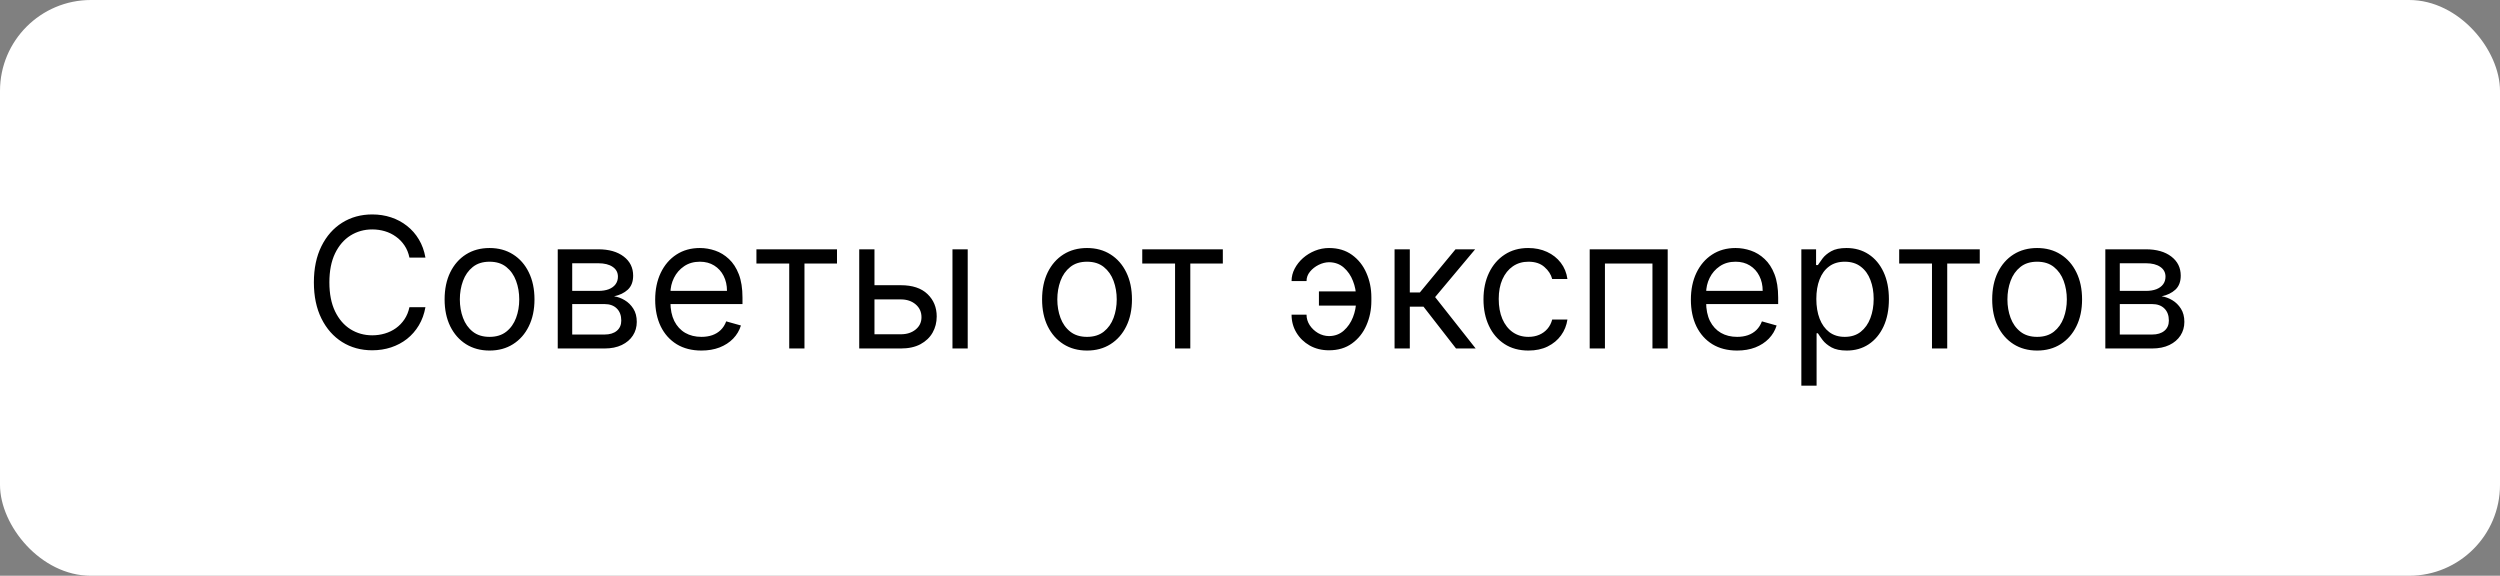
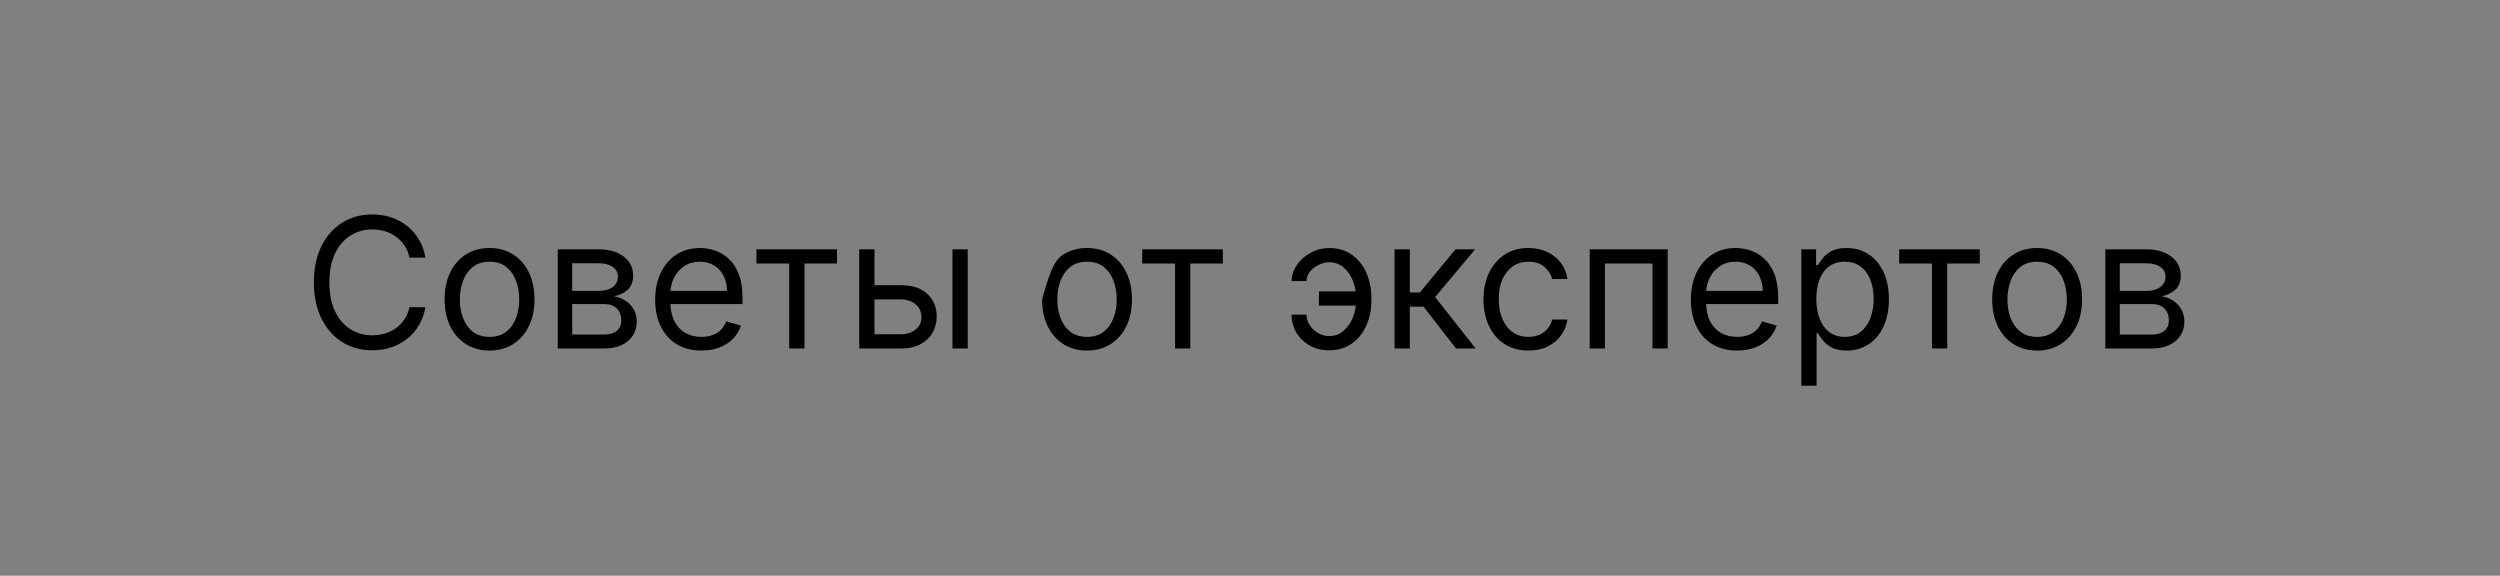
<svg xmlns="http://www.w3.org/2000/svg" width="165" height="38" viewBox="0 0 165 38" fill="none">
  <rect x="0" y="0" width="165" height="38" fill="#808080" stroke="none" />
-   <rect width="165" height="38" rx="6" fill="white" />
-   <path d="M28.079 17H27.023C26.96 16.696 26.851 16.429 26.695 16.199C26.541 15.969 26.354 15.776 26.132 15.619C25.913 15.46 25.671 15.341 25.403 15.261C25.136 15.182 24.858 15.142 24.568 15.142C24.04 15.142 23.561 15.276 23.132 15.543C22.706 15.81 22.366 16.203 22.114 16.723C21.864 17.243 21.739 17.881 21.739 18.636C21.739 19.392 21.864 20.03 22.114 20.55C22.366 21.07 22.706 21.463 23.132 21.73C23.561 21.997 24.04 22.131 24.568 22.131C24.858 22.131 25.136 22.091 25.403 22.011C25.671 21.932 25.913 21.814 26.132 21.658C26.354 21.499 26.541 21.304 26.695 21.074C26.851 20.841 26.96 20.574 27.023 20.273H28.079C28 20.719 27.855 21.118 27.645 21.47C27.435 21.822 27.173 22.122 26.861 22.369C26.548 22.614 26.197 22.8 25.808 22.928C25.422 23.055 25.009 23.119 24.568 23.119C23.824 23.119 23.162 22.938 22.582 22.574C22.003 22.21 21.547 21.693 21.215 21.023C20.882 20.352 20.716 19.557 20.716 18.636C20.716 17.716 20.882 16.921 21.215 16.25C21.547 15.579 22.003 15.062 22.582 14.699C23.162 14.335 23.824 14.153 24.568 14.153C25.009 14.153 25.422 14.217 25.808 14.345C26.197 14.473 26.548 14.661 26.861 14.908C27.173 15.152 27.435 15.45 27.645 15.803C27.855 16.152 28 16.551 28.079 17ZM32.31 23.136C31.719 23.136 31.201 22.996 30.755 22.715C30.311 22.433 29.965 22.04 29.715 21.534C29.468 21.028 29.344 20.438 29.344 19.761C29.344 19.079 29.468 18.484 29.715 17.976C29.965 17.467 30.311 17.072 30.755 16.791C31.201 16.51 31.719 16.369 32.31 16.369C32.901 16.369 33.418 16.51 33.861 16.791C34.307 17.072 34.654 17.467 34.901 17.976C35.151 18.484 35.276 19.079 35.276 19.761C35.276 20.438 35.151 21.028 34.901 21.534C34.654 22.04 34.307 22.433 33.861 22.715C33.418 22.996 32.901 23.136 32.31 23.136ZM32.31 22.233C32.759 22.233 33.128 22.118 33.418 21.888C33.708 21.658 33.922 21.355 34.061 20.98C34.201 20.605 34.27 20.199 34.27 19.761C34.27 19.324 34.201 18.916 34.061 18.538C33.922 18.16 33.708 17.855 33.418 17.622C33.128 17.389 32.759 17.273 32.31 17.273C31.861 17.273 31.492 17.389 31.202 17.622C30.912 17.855 30.698 18.16 30.559 18.538C30.419 18.916 30.35 19.324 30.35 19.761C30.35 20.199 30.419 20.605 30.559 20.98C30.698 21.355 30.912 21.658 31.202 21.888C31.492 22.118 31.861 22.233 32.31 22.233ZM36.811 23V16.454H39.487C40.192 16.454 40.751 16.614 41.166 16.932C41.581 17.25 41.788 17.671 41.788 18.193C41.788 18.591 41.67 18.899 41.435 19.118C41.199 19.334 40.896 19.48 40.527 19.557C40.769 19.591 41.003 19.676 41.23 19.812C41.46 19.949 41.651 20.136 41.801 20.375C41.952 20.611 42.027 20.901 42.027 21.244C42.027 21.579 41.942 21.879 41.771 22.143C41.601 22.408 41.356 22.616 41.038 22.77C40.72 22.923 40.34 23 39.896 23H36.811ZM37.766 22.079H39.896C40.243 22.079 40.514 21.997 40.71 21.832C40.906 21.668 41.004 21.443 41.004 21.159C41.004 20.821 40.906 20.555 40.71 20.362C40.514 20.166 40.243 20.068 39.896 20.068H37.766V22.079ZM37.766 19.199H39.487C39.757 19.199 39.989 19.162 40.182 19.088C40.375 19.011 40.523 18.903 40.625 18.764C40.73 18.622 40.783 18.454 40.783 18.261C40.783 17.986 40.668 17.77 40.438 17.614C40.207 17.454 39.891 17.375 39.487 17.375H37.766V19.199ZM46.294 23.136C45.663 23.136 45.119 22.997 44.662 22.719C44.207 22.438 43.856 22.046 43.609 21.543C43.365 21.037 43.242 20.449 43.242 19.778C43.242 19.108 43.365 18.517 43.609 18.006C43.856 17.491 44.2 17.091 44.64 16.804C45.084 16.514 45.6 16.369 46.191 16.369C46.532 16.369 46.869 16.426 47.201 16.54C47.534 16.653 47.836 16.838 48.109 17.094C48.382 17.347 48.599 17.682 48.761 18.099C48.923 18.517 49.004 19.031 49.004 19.642V20.068H43.959V19.199H47.981C47.981 18.829 47.907 18.5 47.76 18.21C47.615 17.921 47.407 17.692 47.137 17.524C46.87 17.357 46.555 17.273 46.191 17.273C45.791 17.273 45.444 17.372 45.152 17.571C44.862 17.767 44.639 18.023 44.483 18.338C44.326 18.653 44.248 18.991 44.248 19.352V19.932C44.248 20.426 44.334 20.845 44.504 21.189C44.677 21.53 44.917 21.79 45.224 21.969C45.531 22.145 45.887 22.233 46.294 22.233C46.558 22.233 46.797 22.196 47.01 22.122C47.225 22.046 47.412 21.932 47.568 21.781C47.724 21.628 47.845 21.438 47.93 21.21L48.902 21.483C48.799 21.812 48.627 22.102 48.386 22.352C48.145 22.599 47.846 22.793 47.491 22.932C47.136 23.068 46.737 23.136 46.294 23.136ZM49.924 17.392V16.454H55.242V17.392H53.095V23H52.089V17.392H49.924ZM57.579 18.824H59.454C60.221 18.824 60.807 19.018 61.214 19.408C61.62 19.797 61.823 20.29 61.823 20.886C61.823 21.278 61.732 21.635 61.55 21.956C61.369 22.274 61.102 22.528 60.749 22.719C60.397 22.906 59.965 23 59.454 23H56.709V16.454H57.715V22.062H59.454C59.852 22.062 60.178 21.957 60.434 21.747C60.69 21.537 60.818 21.267 60.818 20.938C60.818 20.591 60.69 20.308 60.434 20.09C60.178 19.871 59.852 19.761 59.454 19.761H57.579V18.824ZM62.863 23V16.454H63.869V23H62.863ZM71.744 23.136C71.153 23.136 70.634 22.996 70.188 22.715C69.745 22.433 69.398 22.04 69.148 21.534C68.901 21.028 68.778 20.438 68.778 19.761C68.778 19.079 68.901 18.484 69.148 17.976C69.398 17.467 69.745 17.072 70.188 16.791C70.634 16.51 71.153 16.369 71.744 16.369C72.335 16.369 72.852 16.51 73.295 16.791C73.741 17.072 74.087 17.467 74.335 17.976C74.585 18.484 74.71 19.079 74.71 19.761C74.71 20.438 74.585 21.028 74.335 21.534C74.087 22.04 73.741 22.433 73.295 22.715C72.852 22.996 72.335 23.136 71.744 23.136ZM71.744 22.233C72.192 22.233 72.562 22.118 72.852 21.888C73.141 21.658 73.356 21.355 73.495 20.98C73.634 20.605 73.704 20.199 73.704 19.761C73.704 19.324 73.634 18.916 73.495 18.538C73.356 18.16 73.141 17.855 72.852 17.622C72.562 17.389 72.192 17.273 71.744 17.273C71.295 17.273 70.925 17.389 70.636 17.622C70.346 17.855 70.131 18.16 69.992 18.538C69.853 18.916 69.783 19.324 69.783 19.761C69.783 20.199 69.853 20.605 69.992 20.98C70.131 21.355 70.346 21.658 70.636 21.888C70.925 22.118 71.295 22.233 71.744 22.233ZM75.389 17.392V16.454H80.707V17.392H78.56V23H77.554V17.392H75.389ZM87.714 17.307C87.487 17.31 87.258 17.368 87.028 17.482C86.801 17.595 86.61 17.746 86.457 17.933C86.306 18.118 86.231 18.324 86.231 18.551H85.243C85.243 18.267 85.311 17.994 85.447 17.733C85.584 17.472 85.767 17.239 85.997 17.034C86.23 16.829 86.494 16.668 86.789 16.548C87.088 16.429 87.396 16.369 87.714 16.369C88.311 16.369 88.816 16.52 89.231 16.821C89.649 17.122 89.966 17.52 90.181 18.014C90.4 18.509 90.51 19.046 90.51 19.625V19.864C90.51 20.44 90.4 20.977 90.181 21.474C89.966 21.969 89.649 22.366 89.231 22.668C88.816 22.969 88.311 23.119 87.714 23.119C87.237 23.119 86.812 23.014 86.44 22.804C86.068 22.591 85.775 22.307 85.562 21.952C85.349 21.597 85.243 21.202 85.243 20.767H86.231C86.231 21.014 86.301 21.246 86.44 21.462C86.582 21.675 86.765 21.848 86.99 21.982C87.217 22.112 87.459 22.179 87.714 22.182C88.095 22.179 88.419 22.06 88.686 21.824C88.953 21.588 89.156 21.293 89.295 20.938C89.434 20.582 89.504 20.224 89.504 19.864V19.625C89.504 19.256 89.434 18.895 89.295 18.543C89.159 18.188 88.957 17.893 88.69 17.66C88.426 17.428 88.1 17.31 87.714 17.307ZM89.913 19.233V20.171H87.049V19.233H89.913ZM92.041 23V16.454H93.047V19.301H93.712L96.064 16.454H97.36L94.718 19.608L97.394 23H96.098L93.951 20.239H93.047V23H92.041ZM100.876 23.136C100.263 23.136 99.734 22.991 99.291 22.702C98.848 22.412 98.507 22.013 98.269 21.504C98.03 20.996 97.91 20.415 97.91 19.761C97.91 19.097 98.033 18.51 98.277 18.001C98.524 17.49 98.868 17.091 99.308 16.804C99.751 16.514 100.268 16.369 100.859 16.369C101.32 16.369 101.734 16.454 102.104 16.625C102.473 16.796 102.776 17.034 103.011 17.341C103.247 17.648 103.393 18.006 103.45 18.415H102.445C102.368 18.116 102.197 17.852 101.933 17.622C101.672 17.389 101.32 17.273 100.876 17.273C100.484 17.273 100.141 17.375 99.845 17.579C99.553 17.781 99.324 18.067 99.159 18.436C98.997 18.803 98.916 19.233 98.916 19.727C98.916 20.233 98.996 20.673 99.155 21.048C99.317 21.423 99.544 21.715 99.837 21.922C100.132 22.129 100.479 22.233 100.876 22.233C101.138 22.233 101.375 22.188 101.588 22.097C101.801 22.006 101.982 21.875 102.129 21.704C102.277 21.534 102.382 21.329 102.445 21.091H103.45C103.393 21.477 103.253 21.825 103.028 22.135C102.807 22.442 102.513 22.686 102.146 22.868C101.783 23.047 101.359 23.136 100.876 23.136ZM104.92 23V16.454H110.068V23H109.062V17.392H105.926V23H104.92ZM114.649 23.136C114.018 23.136 113.474 22.997 113.017 22.719C112.562 22.438 112.212 22.046 111.964 21.543C111.72 21.037 111.598 20.449 111.598 19.778C111.598 19.108 111.72 18.517 111.964 18.006C112.212 17.491 112.555 17.091 112.996 16.804C113.439 16.514 113.956 16.369 114.547 16.369C114.888 16.369 115.224 16.426 115.557 16.54C115.889 16.653 116.192 16.838 116.464 17.094C116.737 17.347 116.955 17.682 117.116 18.099C117.278 18.517 117.359 19.031 117.359 19.642V20.068H112.314V19.199H116.337C116.337 18.829 116.263 18.5 116.115 18.21C115.97 17.921 115.763 17.692 115.493 17.524C115.226 17.357 114.911 17.273 114.547 17.273C114.146 17.273 113.8 17.372 113.507 17.571C113.217 17.767 112.994 18.023 112.838 18.338C112.682 18.653 112.604 18.991 112.604 19.352V19.932C112.604 20.426 112.689 20.845 112.859 21.189C113.033 21.53 113.273 21.79 113.58 21.969C113.886 22.145 114.243 22.233 114.649 22.233C114.913 22.233 115.152 22.196 115.365 22.122C115.581 22.046 115.767 21.932 115.923 21.781C116.08 21.628 116.2 21.438 116.286 21.21L117.257 21.483C117.155 21.812 116.983 22.102 116.741 22.352C116.5 22.599 116.202 22.793 115.847 22.932C115.491 23.068 115.092 23.136 114.649 23.136ZM118.889 25.454V16.454H119.861V17.494H119.98C120.054 17.381 120.156 17.236 120.287 17.06C120.42 16.881 120.611 16.722 120.858 16.582C121.108 16.44 121.446 16.369 121.872 16.369C122.423 16.369 122.909 16.507 123.33 16.783C123.75 17.058 124.078 17.449 124.314 17.954C124.55 18.46 124.668 19.057 124.668 19.744C124.668 20.438 124.55 21.038 124.314 21.547C124.078 22.053 123.751 22.445 123.334 22.723C122.916 22.999 122.435 23.136 121.889 23.136C121.469 23.136 121.132 23.067 120.879 22.928C120.626 22.785 120.432 22.625 120.295 22.446C120.159 22.264 120.054 22.114 119.98 21.994H119.895V25.454H118.889ZM119.878 19.727C119.878 20.222 119.95 20.658 120.095 21.035C120.24 21.41 120.452 21.704 120.73 21.918C121.009 22.128 121.349 22.233 121.753 22.233C122.173 22.233 122.524 22.122 122.805 21.901C123.089 21.676 123.303 21.375 123.445 20.997C123.589 20.616 123.662 20.193 123.662 19.727C123.662 19.267 123.591 18.852 123.449 18.483C123.31 18.111 123.098 17.817 122.814 17.601C122.533 17.382 122.179 17.273 121.753 17.273C121.344 17.273 121 17.376 120.722 17.584C120.443 17.788 120.233 18.075 120.091 18.445C119.949 18.811 119.878 19.239 119.878 19.727ZM125.346 17.392V16.454H130.664V17.392H128.517V23H127.511V17.392H125.346ZM134.451 23.136C133.86 23.136 133.341 22.996 132.895 22.715C132.452 22.433 132.105 22.04 131.855 21.534C131.608 21.028 131.485 20.438 131.485 19.761C131.485 19.079 131.608 18.484 131.855 17.976C132.105 17.467 132.452 17.072 132.895 16.791C133.341 16.51 133.86 16.369 134.451 16.369C135.042 16.369 135.559 16.51 136.002 16.791C136.448 17.072 136.794 17.467 137.042 17.976C137.292 18.484 137.417 19.079 137.417 19.761C137.417 20.438 137.292 21.028 137.042 21.534C136.794 22.04 136.448 22.433 136.002 22.715C135.559 22.996 135.042 23.136 134.451 23.136ZM134.451 22.233C134.9 22.233 135.269 22.118 135.559 21.888C135.848 21.658 136.063 21.355 136.202 20.98C136.341 20.605 136.411 20.199 136.411 19.761C136.411 19.324 136.341 18.916 136.202 18.538C136.063 18.16 135.848 17.855 135.559 17.622C135.269 17.389 134.9 17.273 134.451 17.273C134.002 17.273 133.632 17.389 133.343 17.622C133.053 17.855 132.838 18.16 132.699 18.538C132.56 18.916 132.49 19.324 132.49 19.761C132.49 20.199 132.56 20.605 132.699 20.98C132.838 21.355 133.053 21.658 133.343 21.888C133.632 22.118 134.002 22.233 134.451 22.233ZM138.952 23V16.454H141.628C142.332 16.454 142.892 16.614 143.307 16.932C143.722 17.25 143.929 17.671 143.929 18.193C143.929 18.591 143.811 18.899 143.575 19.118C143.339 19.334 143.037 19.48 142.668 19.557C142.909 19.591 143.143 19.676 143.371 19.812C143.601 19.949 143.791 20.136 143.942 20.375C144.092 20.611 144.168 20.901 144.168 21.244C144.168 21.579 144.082 21.879 143.912 22.143C143.741 22.408 143.497 22.616 143.179 22.77C142.861 22.923 142.48 23 142.037 23H138.952ZM139.906 22.079H142.037C142.384 22.079 142.655 21.997 142.851 21.832C143.047 21.668 143.145 21.443 143.145 21.159C143.145 20.821 143.047 20.555 142.851 20.362C142.655 20.166 142.384 20.068 142.037 20.068H139.906V22.079ZM139.906 19.199H141.628C141.898 19.199 142.129 19.162 142.322 19.088C142.516 19.011 142.663 18.903 142.766 18.764C142.871 18.622 142.923 18.454 142.923 18.261C142.923 17.986 142.808 17.77 142.578 17.614C142.348 17.454 142.031 17.375 141.628 17.375H139.906V19.199Z" fill="black" />
+   <path d="M28.079 17H27.023C26.96 16.696 26.851 16.429 26.695 16.199C26.541 15.969 26.354 15.776 26.132 15.619C25.913 15.46 25.671 15.341 25.403 15.261C25.136 15.182 24.858 15.142 24.568 15.142C24.04 15.142 23.561 15.276 23.132 15.543C22.706 15.81 22.366 16.203 22.114 16.723C21.864 17.243 21.739 17.881 21.739 18.636C21.739 19.392 21.864 20.03 22.114 20.55C22.366 21.07 22.706 21.463 23.132 21.73C23.561 21.997 24.04 22.131 24.568 22.131C24.858 22.131 25.136 22.091 25.403 22.011C25.671 21.932 25.913 21.814 26.132 21.658C26.354 21.499 26.541 21.304 26.695 21.074C26.851 20.841 26.96 20.574 27.023 20.273H28.079C28 20.719 27.855 21.118 27.645 21.47C27.435 21.822 27.173 22.122 26.861 22.369C26.548 22.614 26.197 22.8 25.808 22.928C25.422 23.055 25.009 23.119 24.568 23.119C23.824 23.119 23.162 22.938 22.582 22.574C22.003 22.21 21.547 21.693 21.215 21.023C20.882 20.352 20.716 19.557 20.716 18.636C20.716 17.716 20.882 16.921 21.215 16.25C21.547 15.579 22.003 15.062 22.582 14.699C23.162 14.335 23.824 14.153 24.568 14.153C25.009 14.153 25.422 14.217 25.808 14.345C26.197 14.473 26.548 14.661 26.861 14.908C27.173 15.152 27.435 15.45 27.645 15.803C27.855 16.152 28 16.551 28.079 17ZM32.31 23.136C31.719 23.136 31.201 22.996 30.755 22.715C30.311 22.433 29.965 22.04 29.715 21.534C29.468 21.028 29.344 20.438 29.344 19.761C29.344 19.079 29.468 18.484 29.715 17.976C29.965 17.467 30.311 17.072 30.755 16.791C31.201 16.51 31.719 16.369 32.31 16.369C32.901 16.369 33.418 16.51 33.861 16.791C34.307 17.072 34.654 17.467 34.901 17.976C35.151 18.484 35.276 19.079 35.276 19.761C35.276 20.438 35.151 21.028 34.901 21.534C34.654 22.04 34.307 22.433 33.861 22.715C33.418 22.996 32.901 23.136 32.31 23.136ZM32.31 22.233C32.759 22.233 33.128 22.118 33.418 21.888C33.708 21.658 33.922 21.355 34.061 20.98C34.201 20.605 34.27 20.199 34.27 19.761C34.27 19.324 34.201 18.916 34.061 18.538C33.922 18.16 33.708 17.855 33.418 17.622C33.128 17.389 32.759 17.273 32.31 17.273C31.861 17.273 31.492 17.389 31.202 17.622C30.912 17.855 30.698 18.16 30.559 18.538C30.419 18.916 30.35 19.324 30.35 19.761C30.35 20.199 30.419 20.605 30.559 20.98C30.698 21.355 30.912 21.658 31.202 21.888C31.492 22.118 31.861 22.233 32.31 22.233ZM36.811 23V16.454H39.487C40.192 16.454 40.751 16.614 41.166 16.932C41.581 17.25 41.788 17.671 41.788 18.193C41.788 18.591 41.67 18.899 41.435 19.118C41.199 19.334 40.896 19.48 40.527 19.557C40.769 19.591 41.003 19.676 41.23 19.812C41.46 19.949 41.651 20.136 41.801 20.375C41.952 20.611 42.027 20.901 42.027 21.244C42.027 21.579 41.942 21.879 41.771 22.143C41.601 22.408 41.356 22.616 41.038 22.77C40.72 22.923 40.34 23 39.896 23H36.811ZM37.766 22.079H39.896C40.243 22.079 40.514 21.997 40.71 21.832C40.906 21.668 41.004 21.443 41.004 21.159C41.004 20.821 40.906 20.555 40.71 20.362C40.514 20.166 40.243 20.068 39.896 20.068H37.766V22.079ZM37.766 19.199H39.487C39.757 19.199 39.989 19.162 40.182 19.088C40.375 19.011 40.523 18.903 40.625 18.764C40.73 18.622 40.783 18.454 40.783 18.261C40.783 17.986 40.668 17.77 40.438 17.614C40.207 17.454 39.891 17.375 39.487 17.375H37.766V19.199ZM46.294 23.136C45.663 23.136 45.119 22.997 44.662 22.719C44.207 22.438 43.856 22.046 43.609 21.543C43.365 21.037 43.242 20.449 43.242 19.778C43.242 19.108 43.365 18.517 43.609 18.006C43.856 17.491 44.2 17.091 44.64 16.804C45.084 16.514 45.6 16.369 46.191 16.369C46.532 16.369 46.869 16.426 47.201 16.54C47.534 16.653 47.836 16.838 48.109 17.094C48.382 17.347 48.599 17.682 48.761 18.099C48.923 18.517 49.004 19.031 49.004 19.642V20.068H43.959V19.199H47.981C47.981 18.829 47.907 18.5 47.76 18.21C47.615 17.921 47.407 17.692 47.137 17.524C46.87 17.357 46.555 17.273 46.191 17.273C45.791 17.273 45.444 17.372 45.152 17.571C44.862 17.767 44.639 18.023 44.483 18.338C44.326 18.653 44.248 18.991 44.248 19.352V19.932C44.248 20.426 44.334 20.845 44.504 21.189C44.677 21.53 44.917 21.79 45.224 21.969C45.531 22.145 45.887 22.233 46.294 22.233C46.558 22.233 46.797 22.196 47.01 22.122C47.225 22.046 47.412 21.932 47.568 21.781C47.724 21.628 47.845 21.438 47.93 21.21L48.902 21.483C48.799 21.812 48.627 22.102 48.386 22.352C48.145 22.599 47.846 22.793 47.491 22.932C47.136 23.068 46.737 23.136 46.294 23.136ZM49.924 17.392V16.454H55.242V17.392H53.095V23H52.089V17.392H49.924ZM57.579 18.824H59.454C60.221 18.824 60.807 19.018 61.214 19.408C61.62 19.797 61.823 20.29 61.823 20.886C61.823 21.278 61.732 21.635 61.55 21.956C61.369 22.274 61.102 22.528 60.749 22.719C60.397 22.906 59.965 23 59.454 23H56.709V16.454H57.715V22.062H59.454C59.852 22.062 60.178 21.957 60.434 21.747C60.69 21.537 60.818 21.267 60.818 20.938C60.818 20.591 60.69 20.308 60.434 20.09C60.178 19.871 59.852 19.761 59.454 19.761H57.579V18.824ZM62.863 23V16.454H63.869V23H62.863ZM71.744 23.136C71.153 23.136 70.634 22.996 70.188 22.715C69.745 22.433 69.398 22.04 69.148 21.534C68.901 21.028 68.778 20.438 68.778 19.761C69.398 17.467 69.745 17.072 70.188 16.791C70.634 16.51 71.153 16.369 71.744 16.369C72.335 16.369 72.852 16.51 73.295 16.791C73.741 17.072 74.087 17.467 74.335 17.976C74.585 18.484 74.71 19.079 74.71 19.761C74.71 20.438 74.585 21.028 74.335 21.534C74.087 22.04 73.741 22.433 73.295 22.715C72.852 22.996 72.335 23.136 71.744 23.136ZM71.744 22.233C72.192 22.233 72.562 22.118 72.852 21.888C73.141 21.658 73.356 21.355 73.495 20.98C73.634 20.605 73.704 20.199 73.704 19.761C73.704 19.324 73.634 18.916 73.495 18.538C73.356 18.16 73.141 17.855 72.852 17.622C72.562 17.389 72.192 17.273 71.744 17.273C71.295 17.273 70.925 17.389 70.636 17.622C70.346 17.855 70.131 18.16 69.992 18.538C69.853 18.916 69.783 19.324 69.783 19.761C69.783 20.199 69.853 20.605 69.992 20.98C70.131 21.355 70.346 21.658 70.636 21.888C70.925 22.118 71.295 22.233 71.744 22.233ZM75.389 17.392V16.454H80.707V17.392H78.56V23H77.554V17.392H75.389ZM87.714 17.307C87.487 17.31 87.258 17.368 87.028 17.482C86.801 17.595 86.61 17.746 86.457 17.933C86.306 18.118 86.231 18.324 86.231 18.551H85.243C85.243 18.267 85.311 17.994 85.447 17.733C85.584 17.472 85.767 17.239 85.997 17.034C86.23 16.829 86.494 16.668 86.789 16.548C87.088 16.429 87.396 16.369 87.714 16.369C88.311 16.369 88.816 16.52 89.231 16.821C89.649 17.122 89.966 17.52 90.181 18.014C90.4 18.509 90.51 19.046 90.51 19.625V19.864C90.51 20.44 90.4 20.977 90.181 21.474C89.966 21.969 89.649 22.366 89.231 22.668C88.816 22.969 88.311 23.119 87.714 23.119C87.237 23.119 86.812 23.014 86.44 22.804C86.068 22.591 85.775 22.307 85.562 21.952C85.349 21.597 85.243 21.202 85.243 20.767H86.231C86.231 21.014 86.301 21.246 86.44 21.462C86.582 21.675 86.765 21.848 86.99 21.982C87.217 22.112 87.459 22.179 87.714 22.182C88.095 22.179 88.419 22.06 88.686 21.824C88.953 21.588 89.156 21.293 89.295 20.938C89.434 20.582 89.504 20.224 89.504 19.864V19.625C89.504 19.256 89.434 18.895 89.295 18.543C89.159 18.188 88.957 17.893 88.69 17.66C88.426 17.428 88.1 17.31 87.714 17.307ZM89.913 19.233V20.171H87.049V19.233H89.913ZM92.041 23V16.454H93.047V19.301H93.712L96.064 16.454H97.36L94.718 19.608L97.394 23H96.098L93.951 20.239H93.047V23H92.041ZM100.876 23.136C100.263 23.136 99.734 22.991 99.291 22.702C98.848 22.412 98.507 22.013 98.269 21.504C98.03 20.996 97.91 20.415 97.91 19.761C97.91 19.097 98.033 18.51 98.277 18.001C98.524 17.49 98.868 17.091 99.308 16.804C99.751 16.514 100.268 16.369 100.859 16.369C101.32 16.369 101.734 16.454 102.104 16.625C102.473 16.796 102.776 17.034 103.011 17.341C103.247 17.648 103.393 18.006 103.45 18.415H102.445C102.368 18.116 102.197 17.852 101.933 17.622C101.672 17.389 101.32 17.273 100.876 17.273C100.484 17.273 100.141 17.375 99.845 17.579C99.553 17.781 99.324 18.067 99.159 18.436C98.997 18.803 98.916 19.233 98.916 19.727C98.916 20.233 98.996 20.673 99.155 21.048C99.317 21.423 99.544 21.715 99.837 21.922C100.132 22.129 100.479 22.233 100.876 22.233C101.138 22.233 101.375 22.188 101.588 22.097C101.801 22.006 101.982 21.875 102.129 21.704C102.277 21.534 102.382 21.329 102.445 21.091H103.45C103.393 21.477 103.253 21.825 103.028 22.135C102.807 22.442 102.513 22.686 102.146 22.868C101.783 23.047 101.359 23.136 100.876 23.136ZM104.92 23V16.454H110.068V23H109.062V17.392H105.926V23H104.92ZM114.649 23.136C114.018 23.136 113.474 22.997 113.017 22.719C112.562 22.438 112.212 22.046 111.964 21.543C111.72 21.037 111.598 20.449 111.598 19.778C111.598 19.108 111.72 18.517 111.964 18.006C112.212 17.491 112.555 17.091 112.996 16.804C113.439 16.514 113.956 16.369 114.547 16.369C114.888 16.369 115.224 16.426 115.557 16.54C115.889 16.653 116.192 16.838 116.464 17.094C116.737 17.347 116.955 17.682 117.116 18.099C117.278 18.517 117.359 19.031 117.359 19.642V20.068H112.314V19.199H116.337C116.337 18.829 116.263 18.5 116.115 18.21C115.97 17.921 115.763 17.692 115.493 17.524C115.226 17.357 114.911 17.273 114.547 17.273C114.146 17.273 113.8 17.372 113.507 17.571C113.217 17.767 112.994 18.023 112.838 18.338C112.682 18.653 112.604 18.991 112.604 19.352V19.932C112.604 20.426 112.689 20.845 112.859 21.189C113.033 21.53 113.273 21.79 113.58 21.969C113.886 22.145 114.243 22.233 114.649 22.233C114.913 22.233 115.152 22.196 115.365 22.122C115.581 22.046 115.767 21.932 115.923 21.781C116.08 21.628 116.2 21.438 116.286 21.21L117.257 21.483C117.155 21.812 116.983 22.102 116.741 22.352C116.5 22.599 116.202 22.793 115.847 22.932C115.491 23.068 115.092 23.136 114.649 23.136ZM118.889 25.454V16.454H119.861V17.494H119.98C120.054 17.381 120.156 17.236 120.287 17.06C120.42 16.881 120.611 16.722 120.858 16.582C121.108 16.44 121.446 16.369 121.872 16.369C122.423 16.369 122.909 16.507 123.33 16.783C123.75 17.058 124.078 17.449 124.314 17.954C124.55 18.46 124.668 19.057 124.668 19.744C124.668 20.438 124.55 21.038 124.314 21.547C124.078 22.053 123.751 22.445 123.334 22.723C122.916 22.999 122.435 23.136 121.889 23.136C121.469 23.136 121.132 23.067 120.879 22.928C120.626 22.785 120.432 22.625 120.295 22.446C120.159 22.264 120.054 22.114 119.98 21.994H119.895V25.454H118.889ZM119.878 19.727C119.878 20.222 119.95 20.658 120.095 21.035C120.24 21.41 120.452 21.704 120.73 21.918C121.009 22.128 121.349 22.233 121.753 22.233C122.173 22.233 122.524 22.122 122.805 21.901C123.089 21.676 123.303 21.375 123.445 20.997C123.589 20.616 123.662 20.193 123.662 19.727C123.662 19.267 123.591 18.852 123.449 18.483C123.31 18.111 123.098 17.817 122.814 17.601C122.533 17.382 122.179 17.273 121.753 17.273C121.344 17.273 121 17.376 120.722 17.584C120.443 17.788 120.233 18.075 120.091 18.445C119.949 18.811 119.878 19.239 119.878 19.727ZM125.346 17.392V16.454H130.664V17.392H128.517V23H127.511V17.392H125.346ZM134.451 23.136C133.86 23.136 133.341 22.996 132.895 22.715C132.452 22.433 132.105 22.04 131.855 21.534C131.608 21.028 131.485 20.438 131.485 19.761C131.485 19.079 131.608 18.484 131.855 17.976C132.105 17.467 132.452 17.072 132.895 16.791C133.341 16.51 133.86 16.369 134.451 16.369C135.042 16.369 135.559 16.51 136.002 16.791C136.448 17.072 136.794 17.467 137.042 17.976C137.292 18.484 137.417 19.079 137.417 19.761C137.417 20.438 137.292 21.028 137.042 21.534C136.794 22.04 136.448 22.433 136.002 22.715C135.559 22.996 135.042 23.136 134.451 23.136ZM134.451 22.233C134.9 22.233 135.269 22.118 135.559 21.888C135.848 21.658 136.063 21.355 136.202 20.98C136.341 20.605 136.411 20.199 136.411 19.761C136.411 19.324 136.341 18.916 136.202 18.538C136.063 18.16 135.848 17.855 135.559 17.622C135.269 17.389 134.9 17.273 134.451 17.273C134.002 17.273 133.632 17.389 133.343 17.622C133.053 17.855 132.838 18.16 132.699 18.538C132.56 18.916 132.49 19.324 132.49 19.761C132.49 20.199 132.56 20.605 132.699 20.98C132.838 21.355 133.053 21.658 133.343 21.888C133.632 22.118 134.002 22.233 134.451 22.233ZM138.952 23V16.454H141.628C142.332 16.454 142.892 16.614 143.307 16.932C143.722 17.25 143.929 17.671 143.929 18.193C143.929 18.591 143.811 18.899 143.575 19.118C143.339 19.334 143.037 19.48 142.668 19.557C142.909 19.591 143.143 19.676 143.371 19.812C143.601 19.949 143.791 20.136 143.942 20.375C144.092 20.611 144.168 20.901 144.168 21.244C144.168 21.579 144.082 21.879 143.912 22.143C143.741 22.408 143.497 22.616 143.179 22.77C142.861 22.923 142.48 23 142.037 23H138.952ZM139.906 22.079H142.037C142.384 22.079 142.655 21.997 142.851 21.832C143.047 21.668 143.145 21.443 143.145 21.159C143.145 20.821 143.047 20.555 142.851 20.362C142.655 20.166 142.384 20.068 142.037 20.068H139.906V22.079ZM139.906 19.199H141.628C141.898 19.199 142.129 19.162 142.322 19.088C142.516 19.011 142.663 18.903 142.766 18.764C142.871 18.622 142.923 18.454 142.923 18.261C142.923 17.986 142.808 17.77 142.578 17.614C142.348 17.454 142.031 17.375 141.628 17.375H139.906V19.199Z" fill="black" />
</svg>